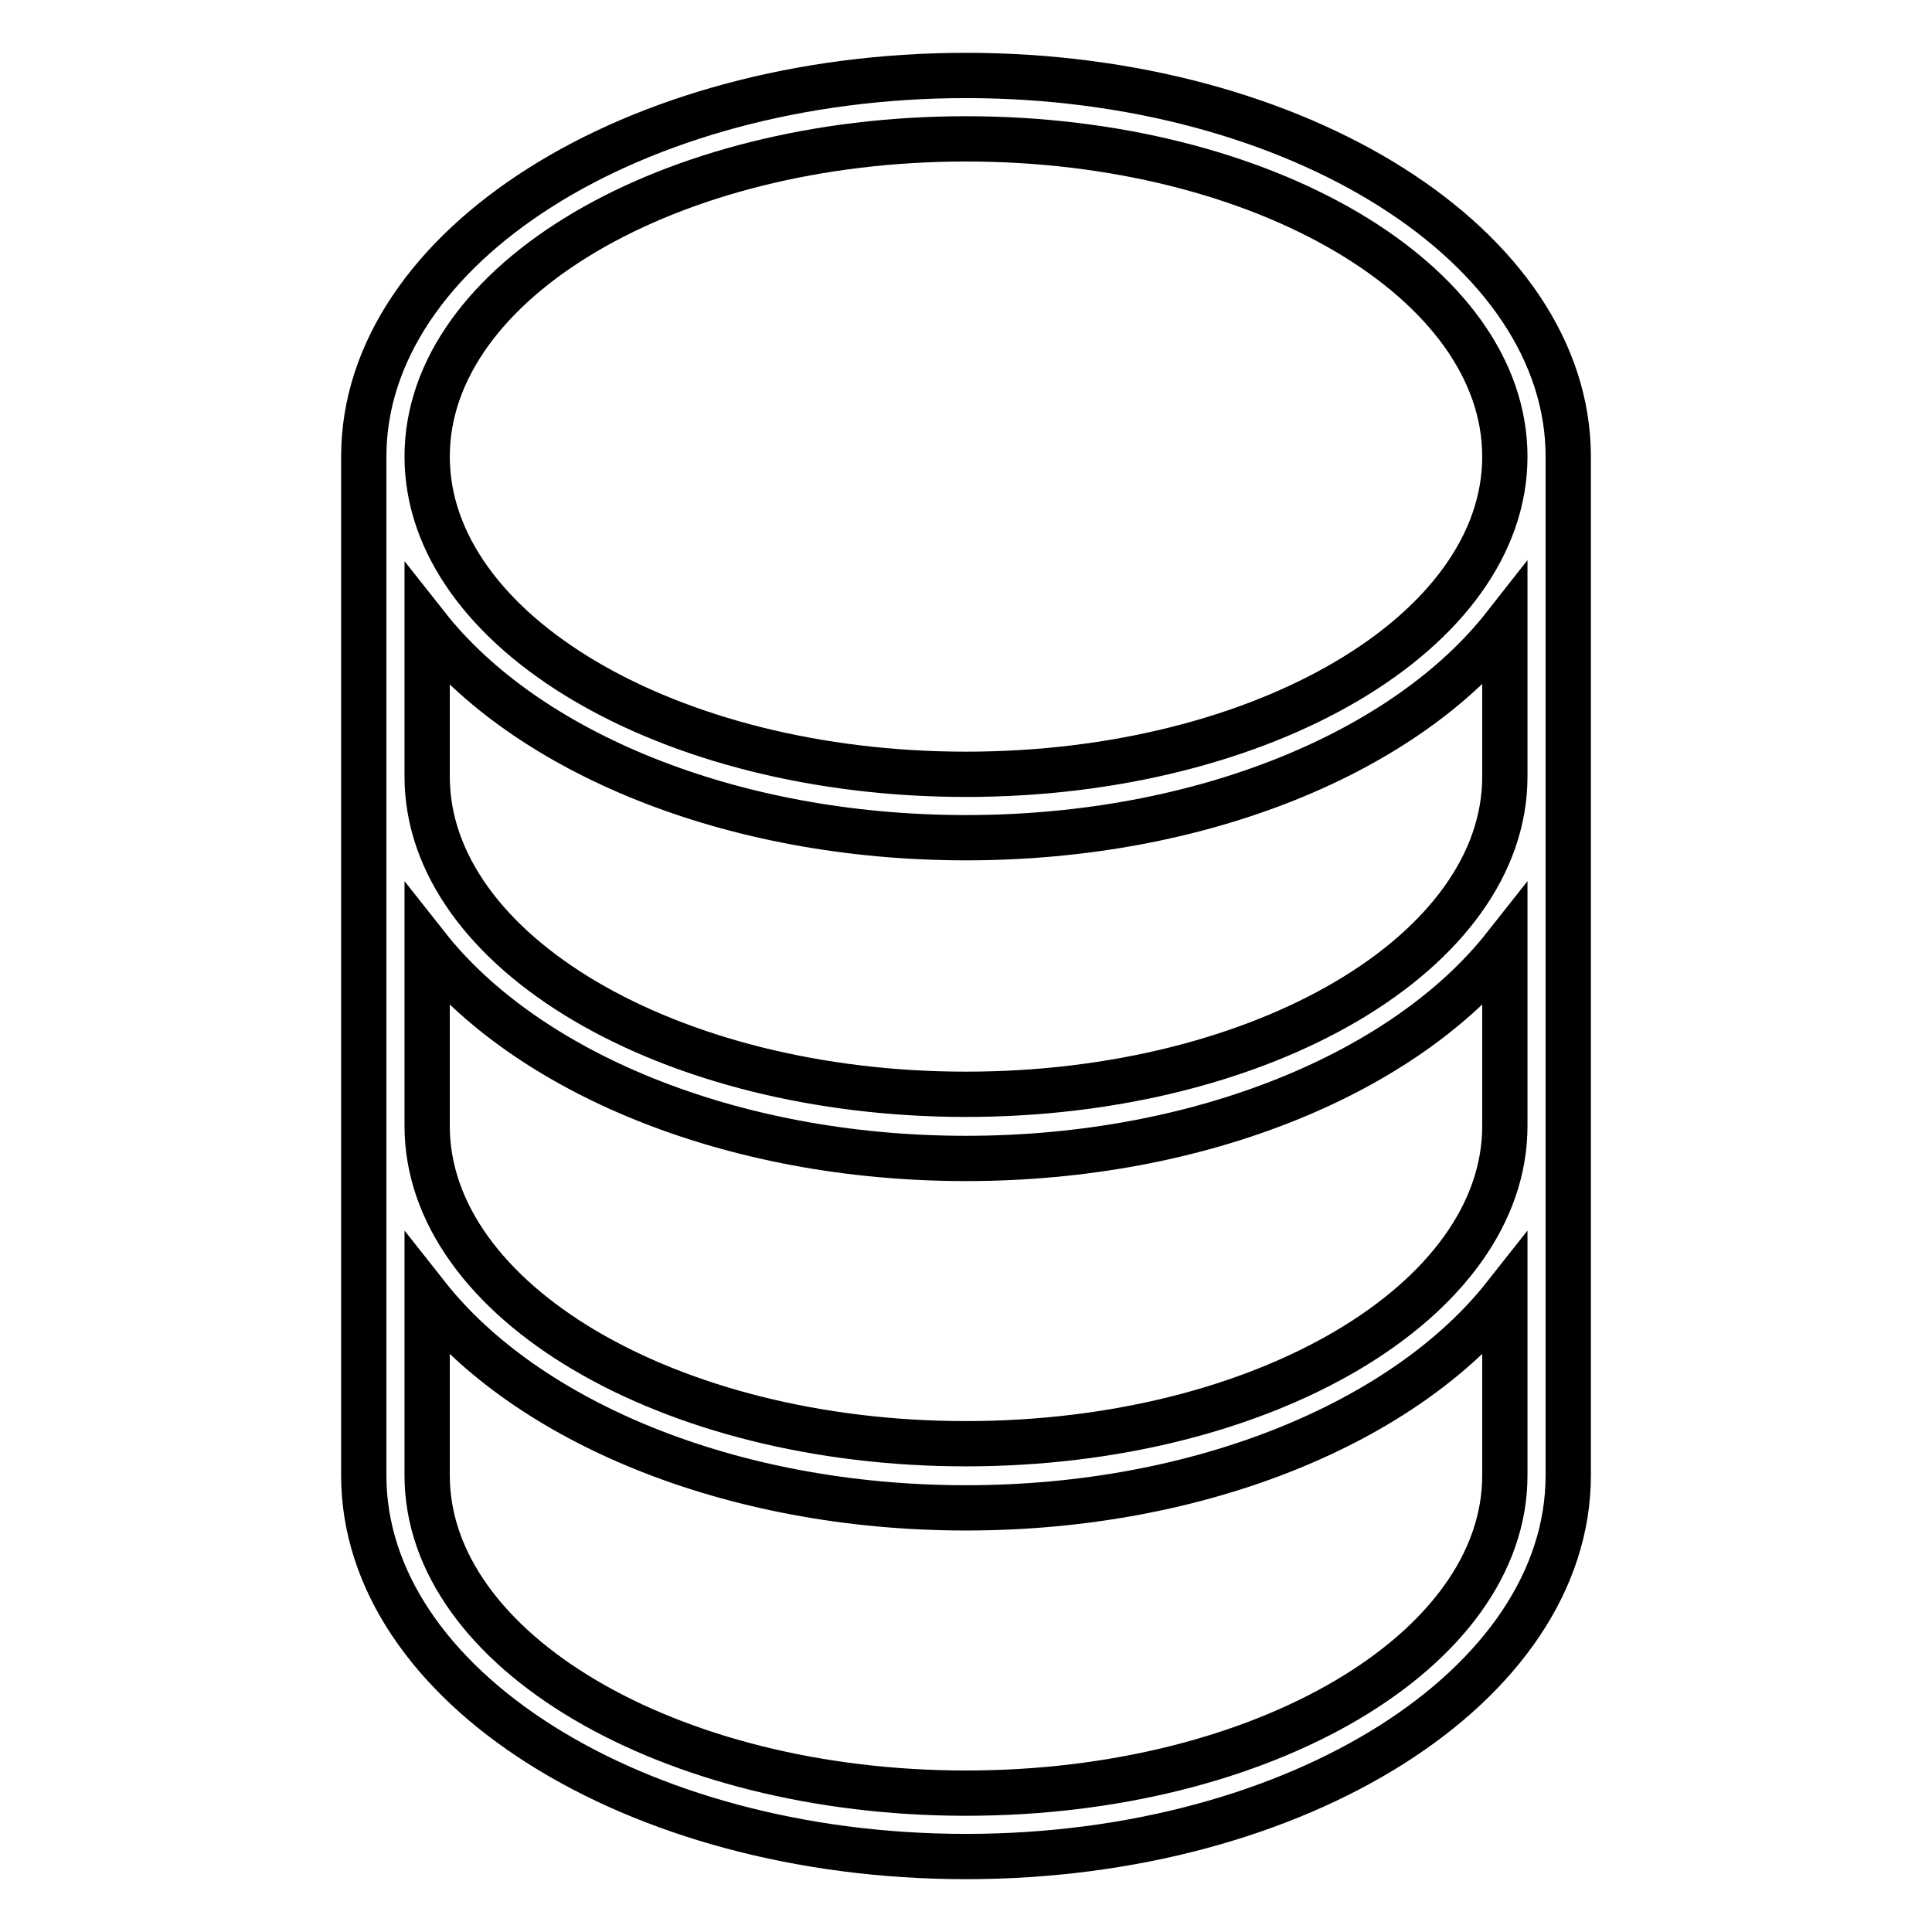
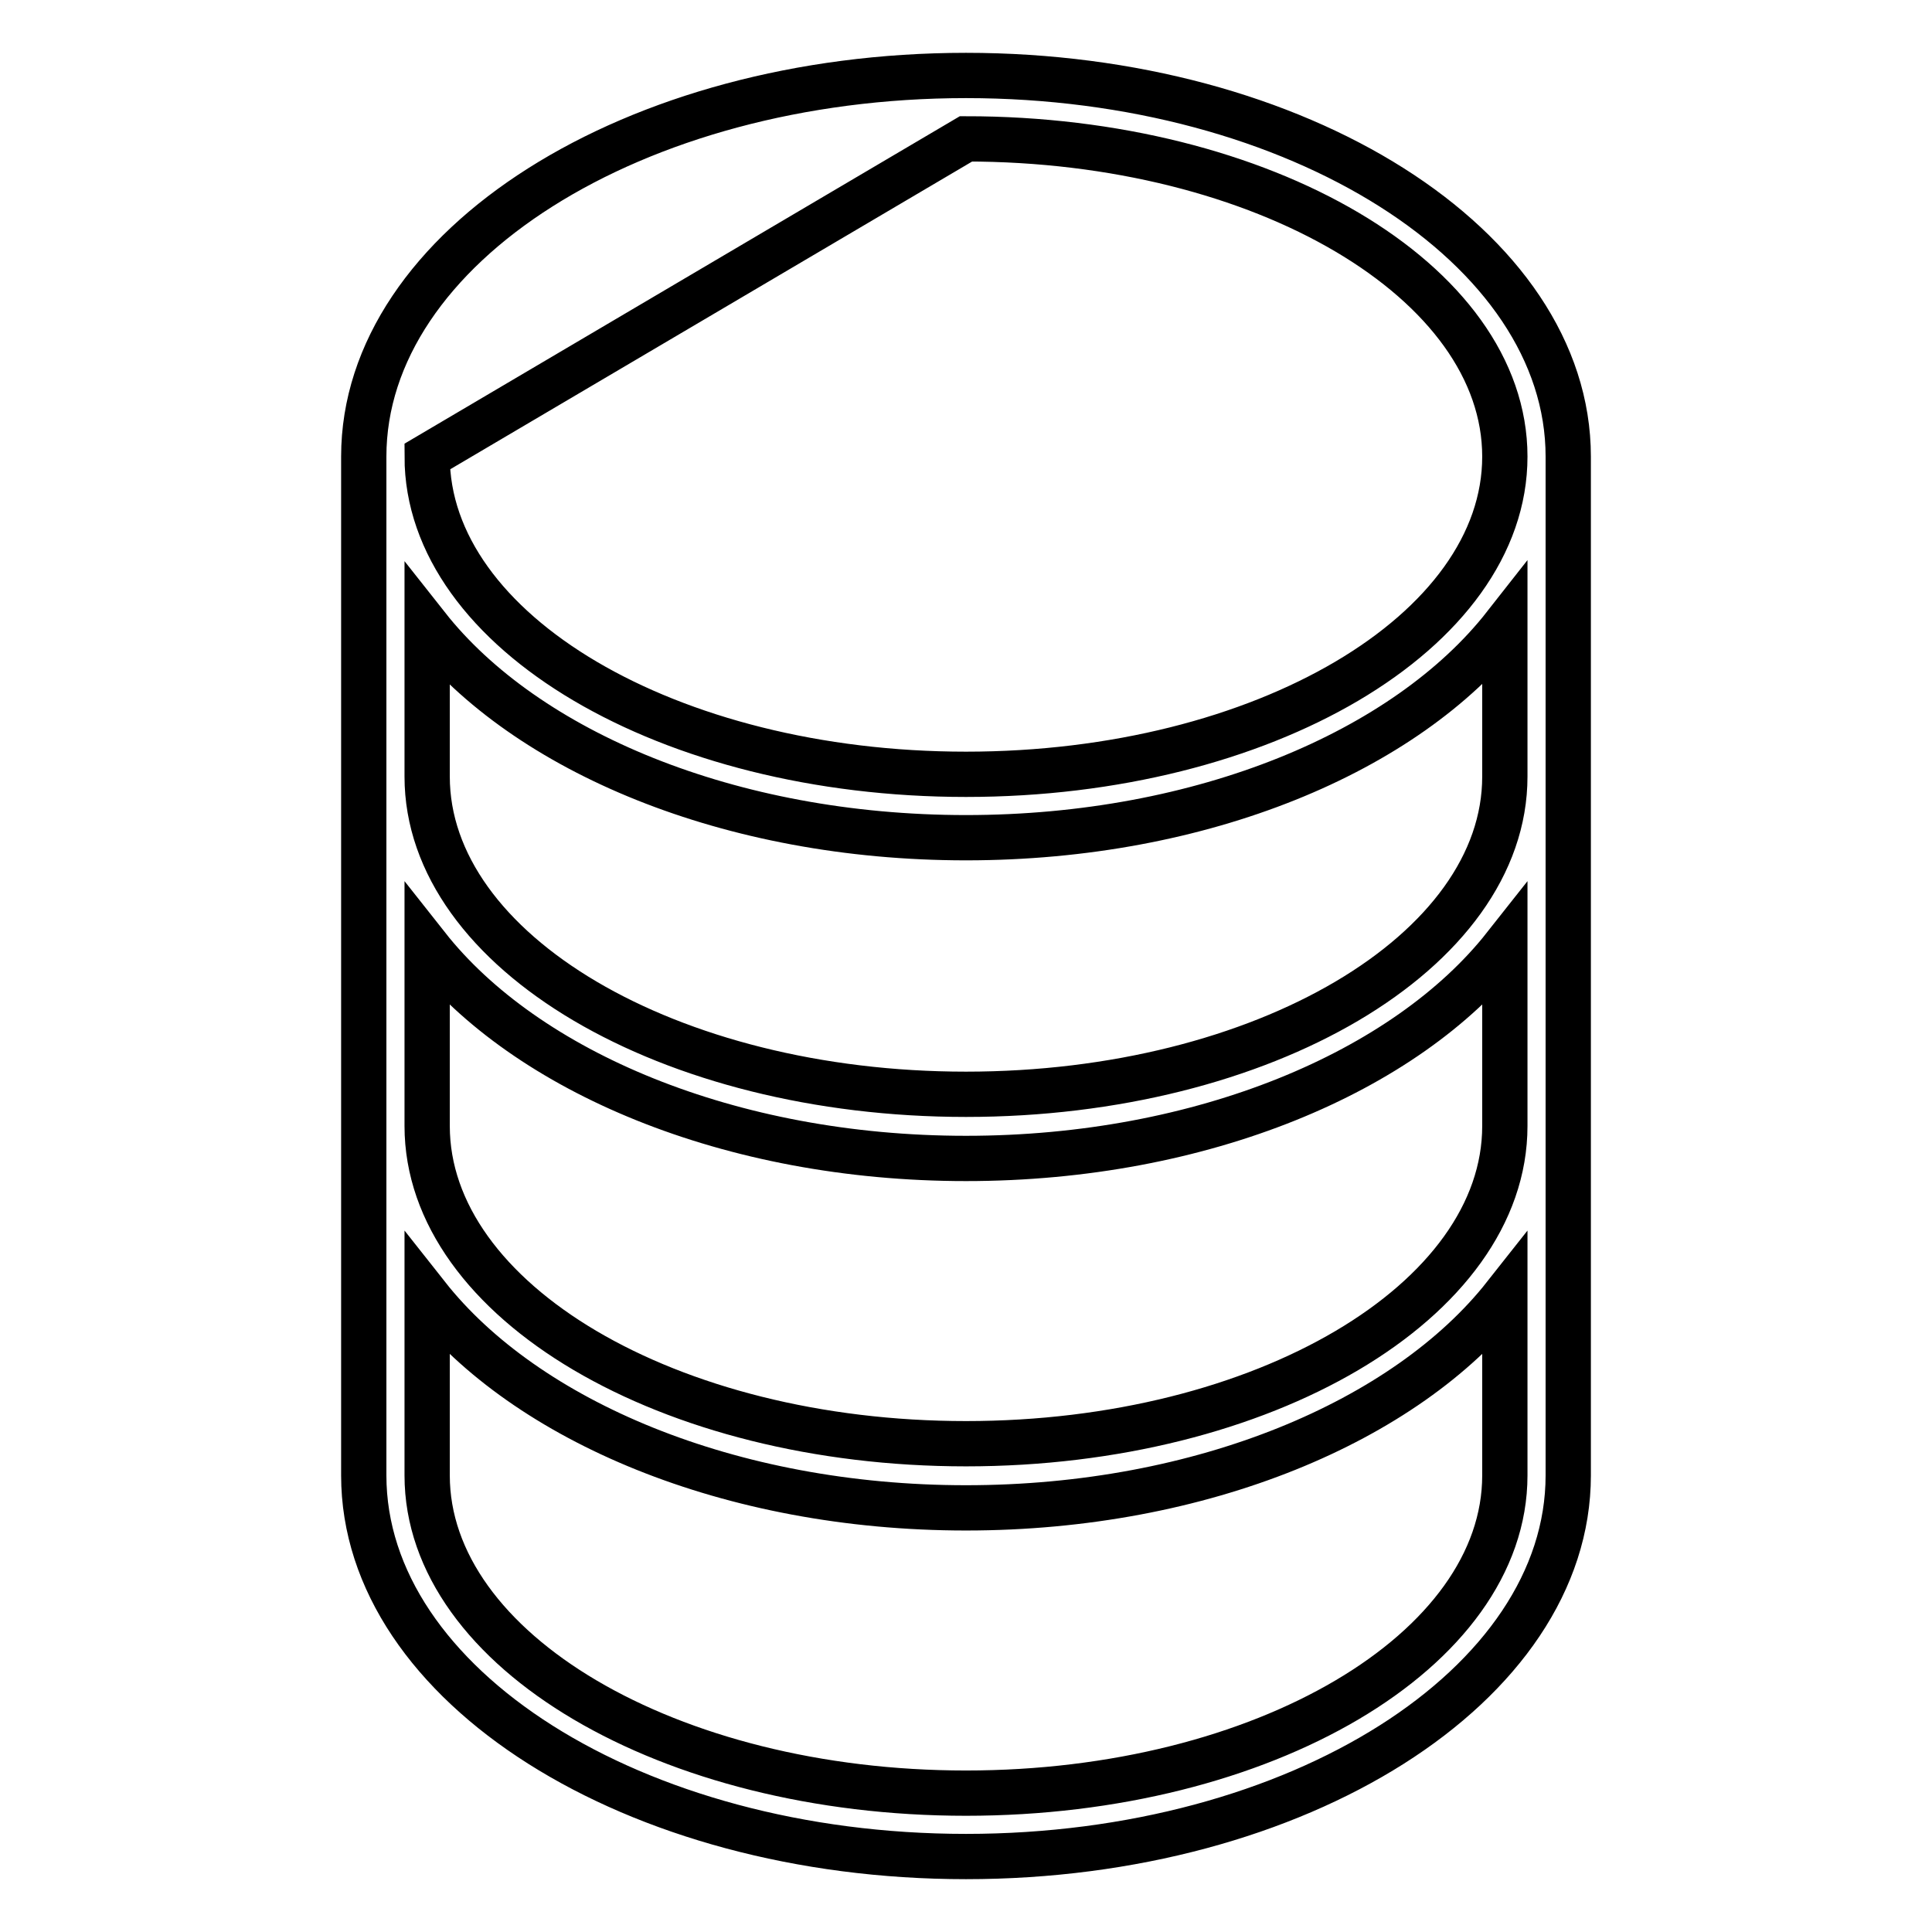
<svg xmlns="http://www.w3.org/2000/svg" version="1.1" x="0px" y="0px" viewBox="0 0 256 256" enable-background="new 0 0 256 256" xml:space="preserve">
  <g>
    <g>
      <g>
-         <path stroke-width="6" fill-opacity="0" stroke="#000000" d="M128,10c-44,0-79.8,22.7-79.8,50.5v135C48.2,223.3,84,246,128,246c44,0,79.8-22.7,79.8-50.5v-135C207.8,32.7,172,10,128,10z M128,18.4c39.4,0,71.4,18.9,71.4,42.1c0,23.2-32,42.1-71.4,42.1c-39.4,0-71.4-18.9-71.4-42.1C56.6,37.3,88.6,18.4,128,18.4z M199.4,195.5c0,23.2-32,42.1-71.4,42.1c-39.4,0-71.4-18.9-71.4-42.1v-23.8c13.1,16.6,40.1,28.1,71.4,28.1c31.3,0,58.3-11.5,71.4-28.1V195.5z M199.4,149.2c0,23.2-32,42.1-71.4,42.1c-39.4,0-71.4-18.9-71.4-42.1v-23.8c13.1,16.6,40.1,28.1,71.4,28.1c31.3,0,58.3-11.5,71.4-28.1V149.2z M199.4,102.9c0,23.2-32,42.1-71.4,42.1c-39.4,0-71.4-18.9-71.4-42.1V83C69.7,99.6,96.7,111,128,111c31.3,0,58.3-11.4,71.4-28.1V102.9z" />
+         <path stroke-width="6" fill-opacity="0" stroke="#000000" d="M128,10c-44,0-79.8,22.7-79.8,50.5v135C48.2,223.3,84,246,128,246c44,0,79.8-22.7,79.8-50.5v-135C207.8,32.7,172,10,128,10z M128,18.4c39.4,0,71.4,18.9,71.4,42.1c0,23.2-32,42.1-71.4,42.1c-39.4,0-71.4-18.9-71.4-42.1z M199.4,195.5c0,23.2-32,42.1-71.4,42.1c-39.4,0-71.4-18.9-71.4-42.1v-23.8c13.1,16.6,40.1,28.1,71.4,28.1c31.3,0,58.3-11.5,71.4-28.1V195.5z M199.4,149.2c0,23.2-32,42.1-71.4,42.1c-39.4,0-71.4-18.9-71.4-42.1v-23.8c13.1,16.6,40.1,28.1,71.4,28.1c31.3,0,58.3-11.5,71.4-28.1V149.2z M199.4,102.9c0,23.2-32,42.1-71.4,42.1c-39.4,0-71.4-18.9-71.4-42.1V83C69.7,99.6,96.7,111,128,111c31.3,0,58.3-11.4,71.4-28.1V102.9z" />
      </g>
      <g />
      <g />
      <g />
      <g />
      <g />
      <g />
      <g />
      <g />
      <g />
      <g />
      <g />
      <g />
      <g />
      <g />
      <g />
    </g>
  </g>
</svg>